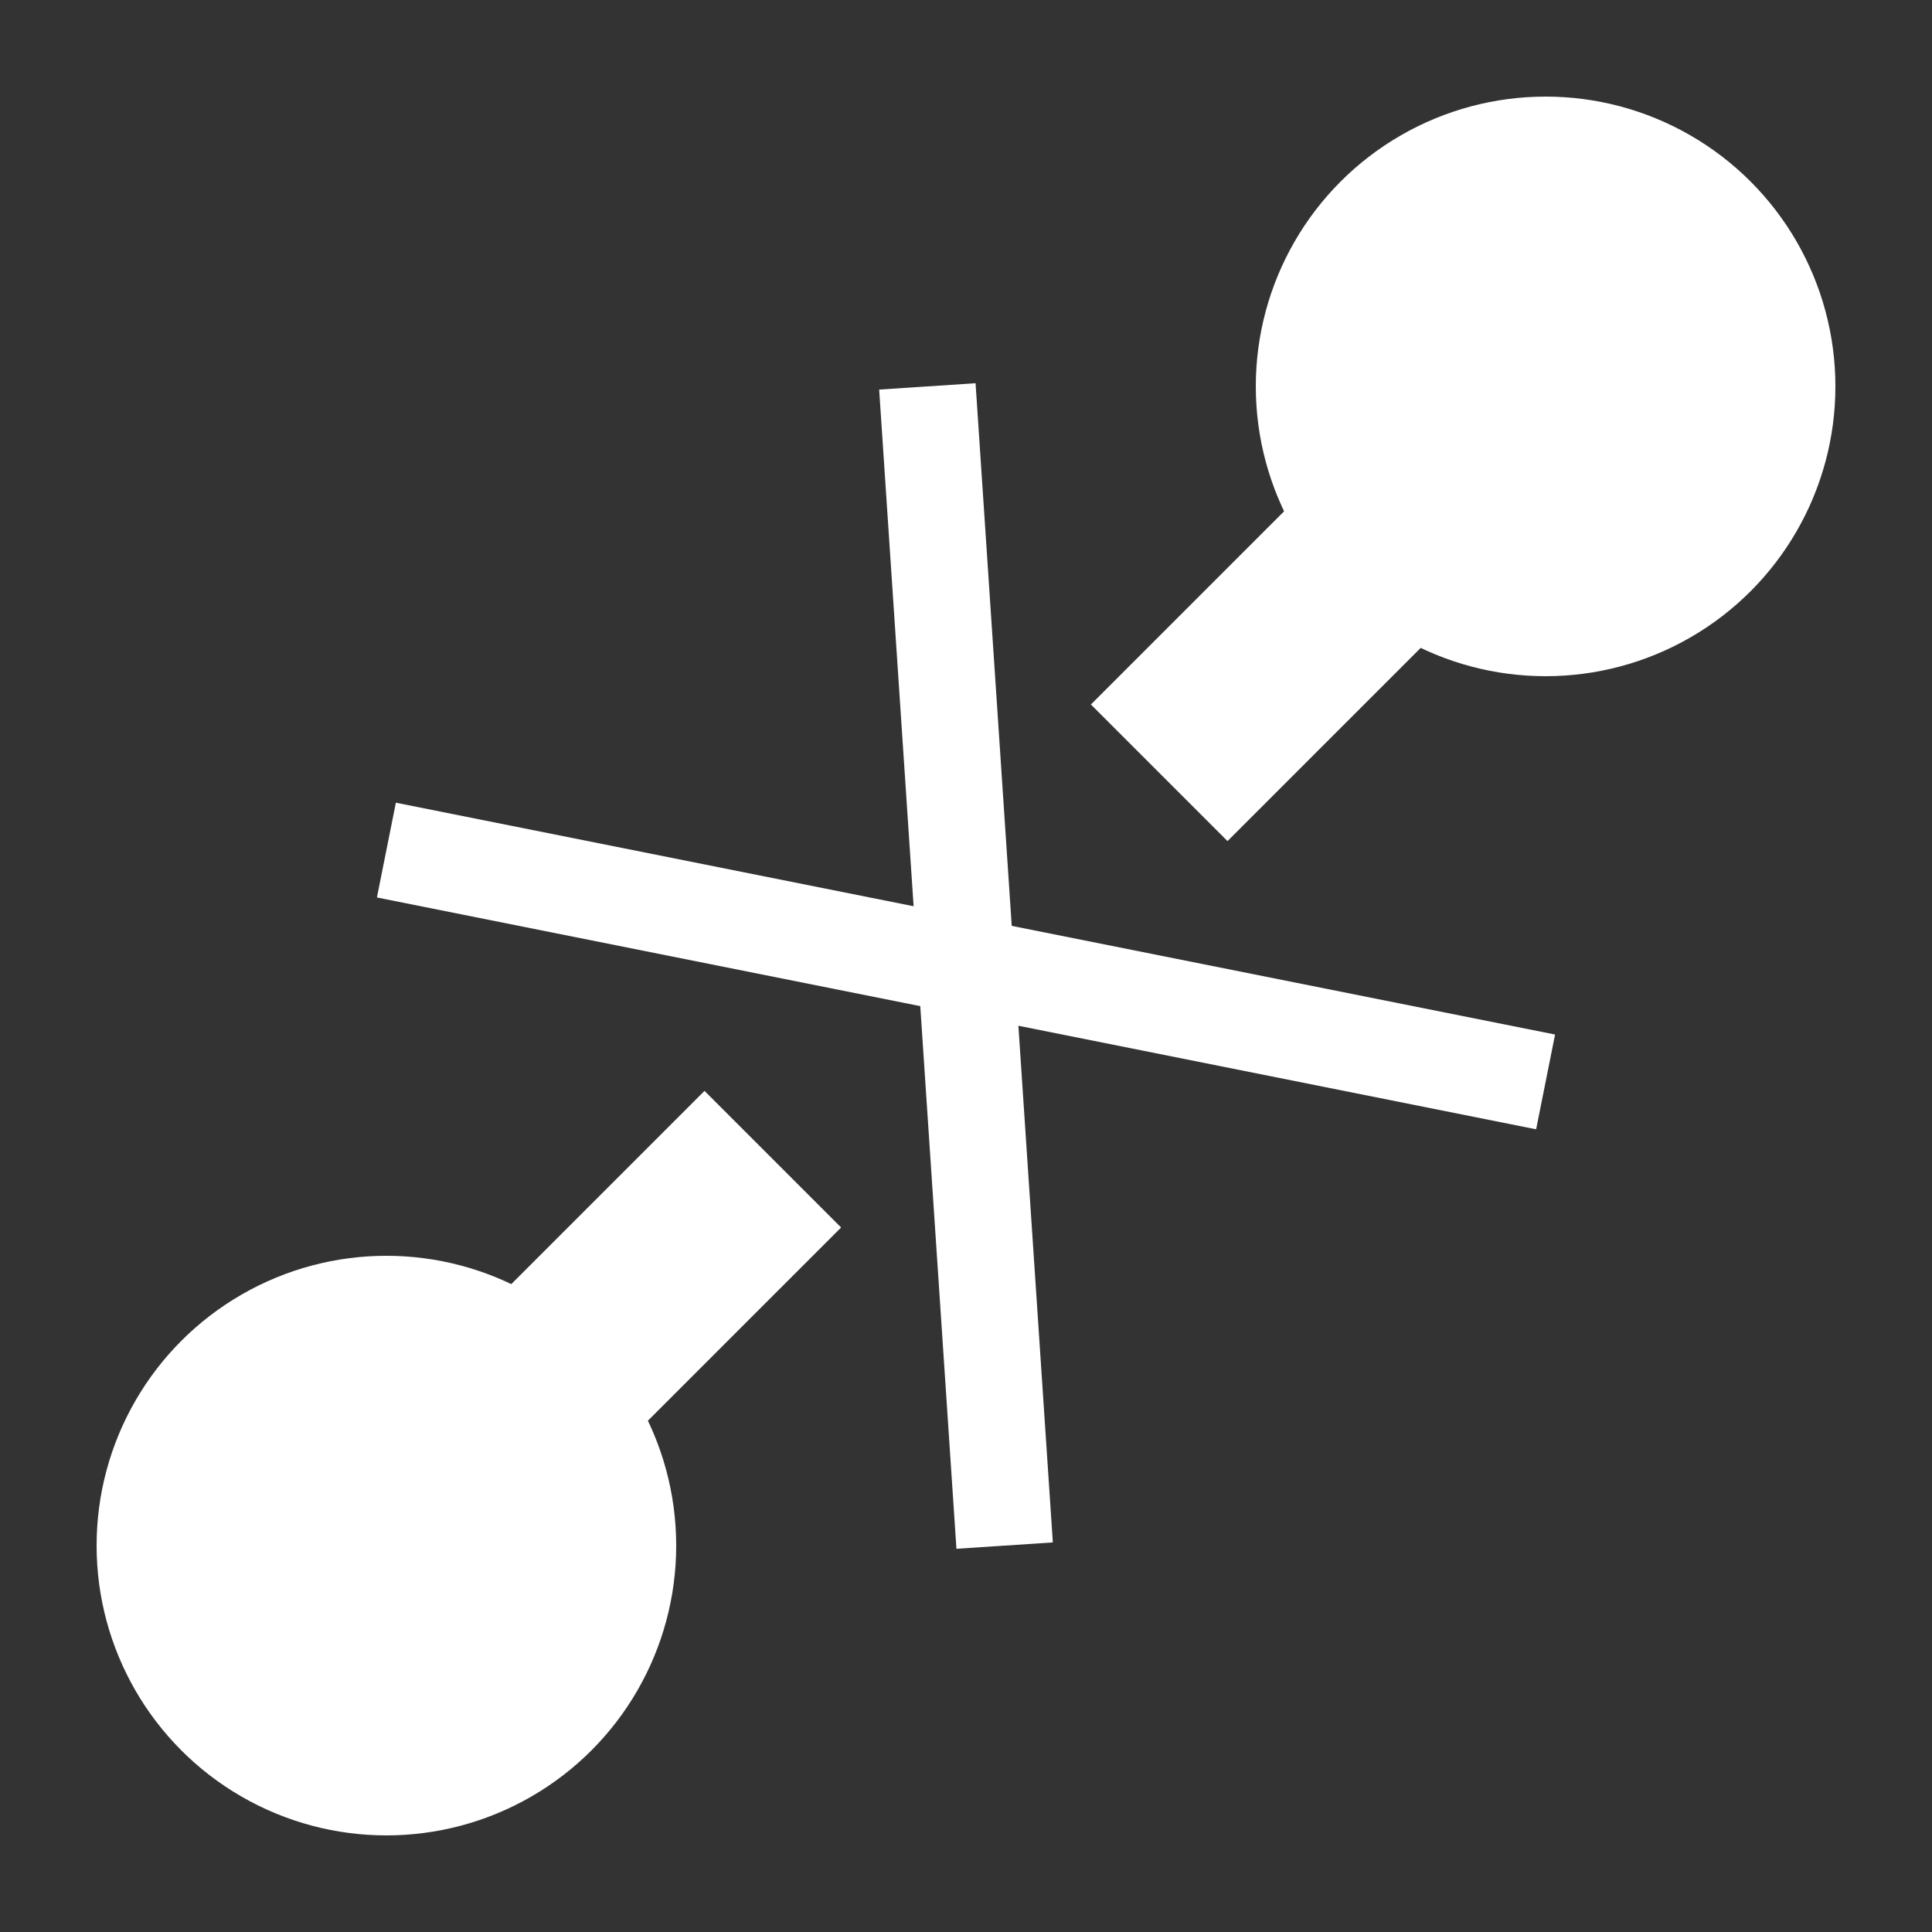
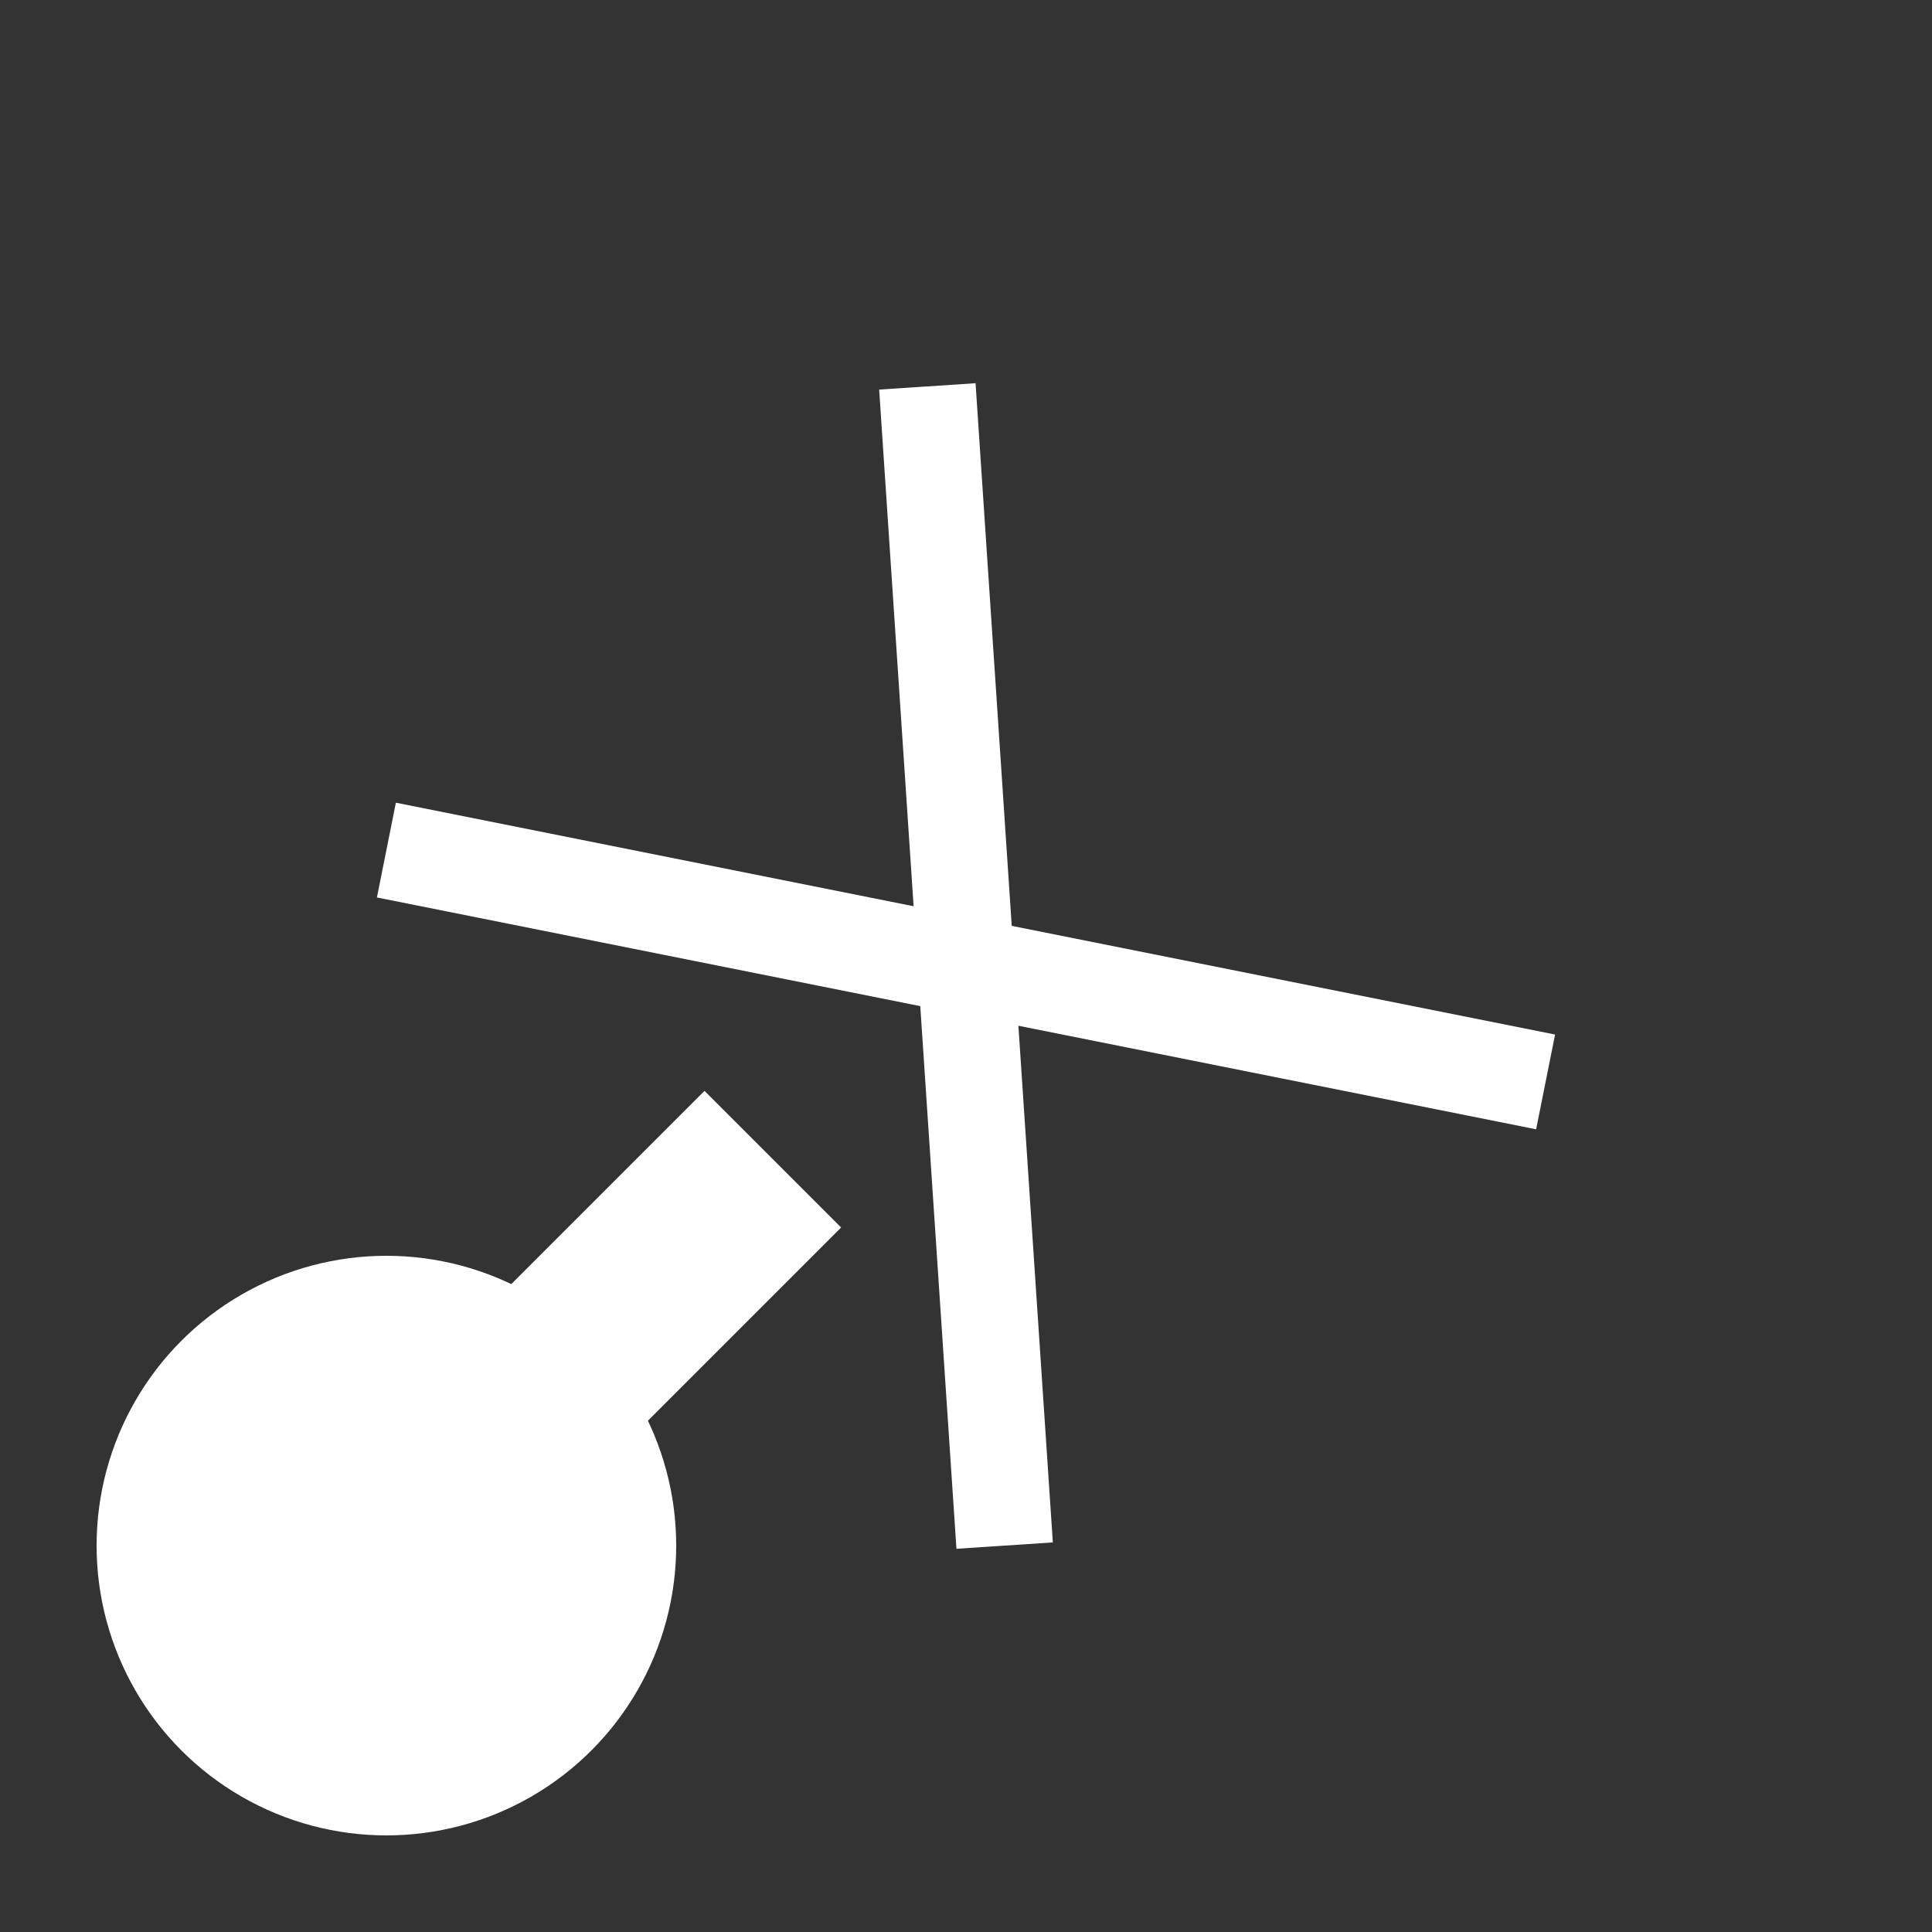
<svg xmlns="http://www.w3.org/2000/svg" width="20" height="20">
  <rect width="100%" height="100%" fill="#333333" stroke="none" />
  <g transform="scale(0.2)">
    <line x1="20" y1="80" x2="40" y2="60" stroke="white" stroke-width="10" />
-     <line x1="60" y1="40" x2="80" y2="20" stroke="white" stroke-width="10" />
    <circle cx="20" cy="80" r="15" fill="white" />
-     <circle cx="80" cy="20" r="15" fill="white" />
    <line x1="20" y1="44" x2="80" y2="56" stroke="white" stroke-width="5" />
    <line x1="52" y1="80" x2="48" y2="20" stroke="white" stroke-width="5" />
  </g>
</svg>